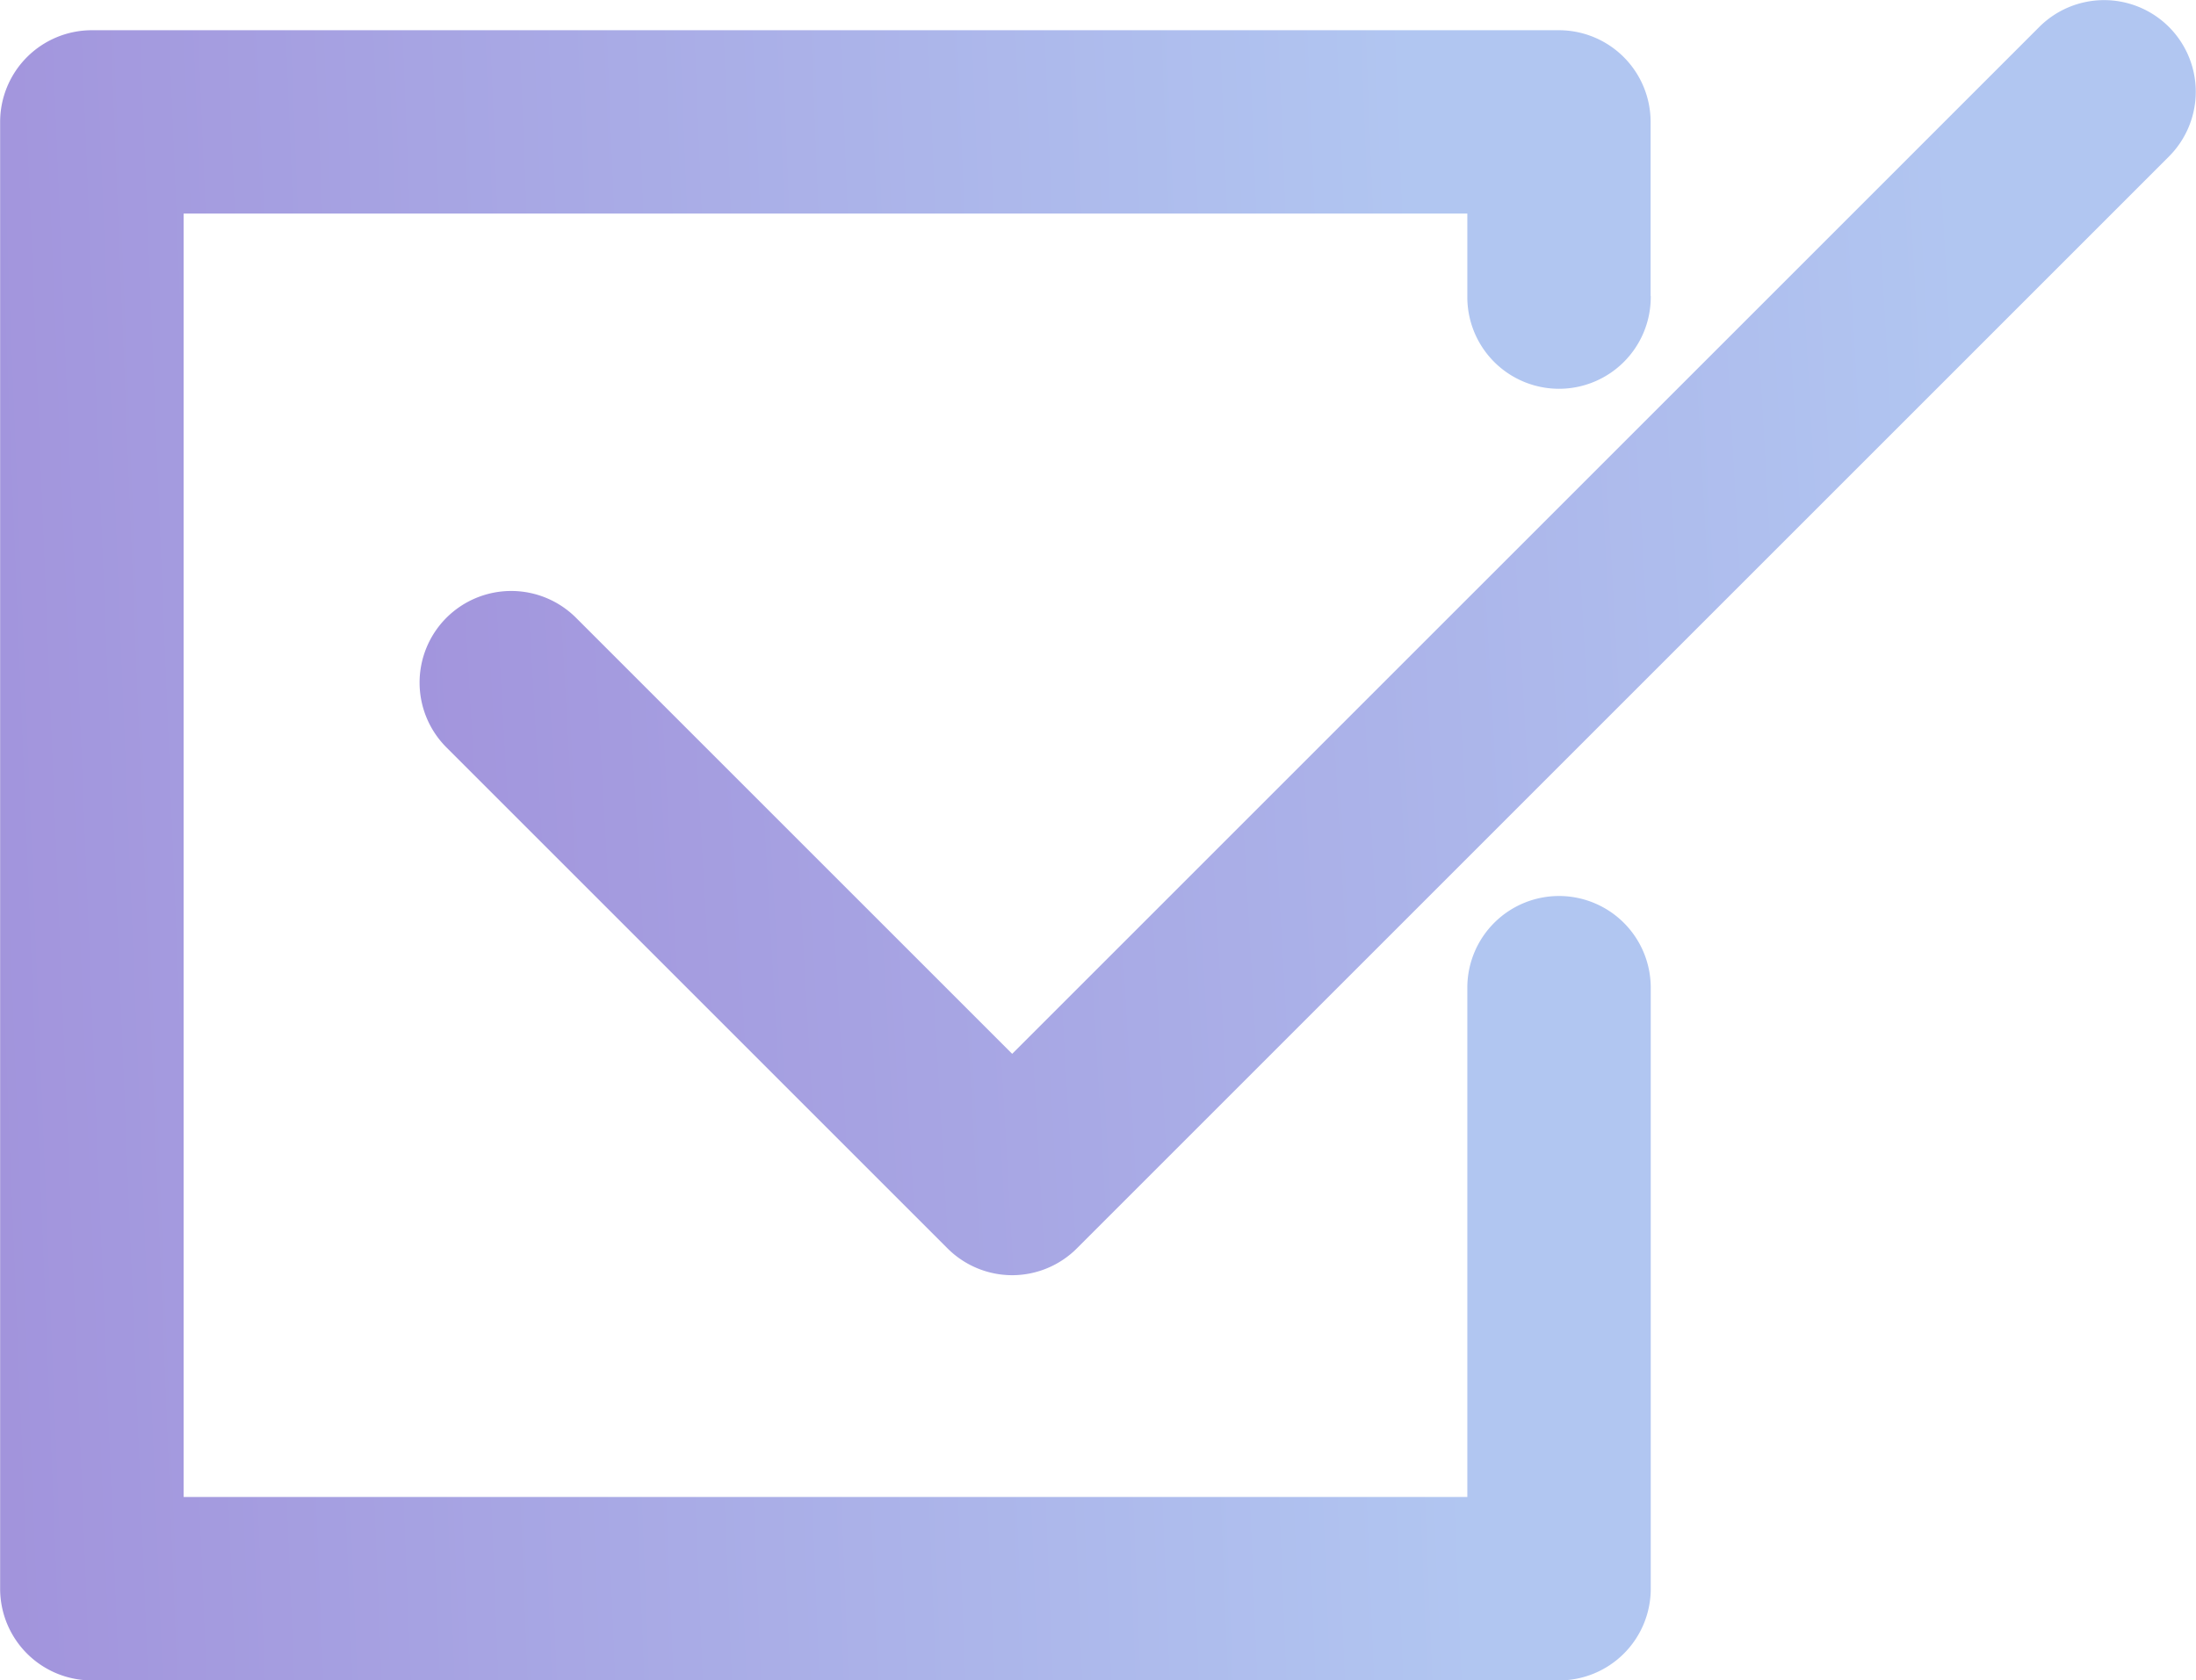
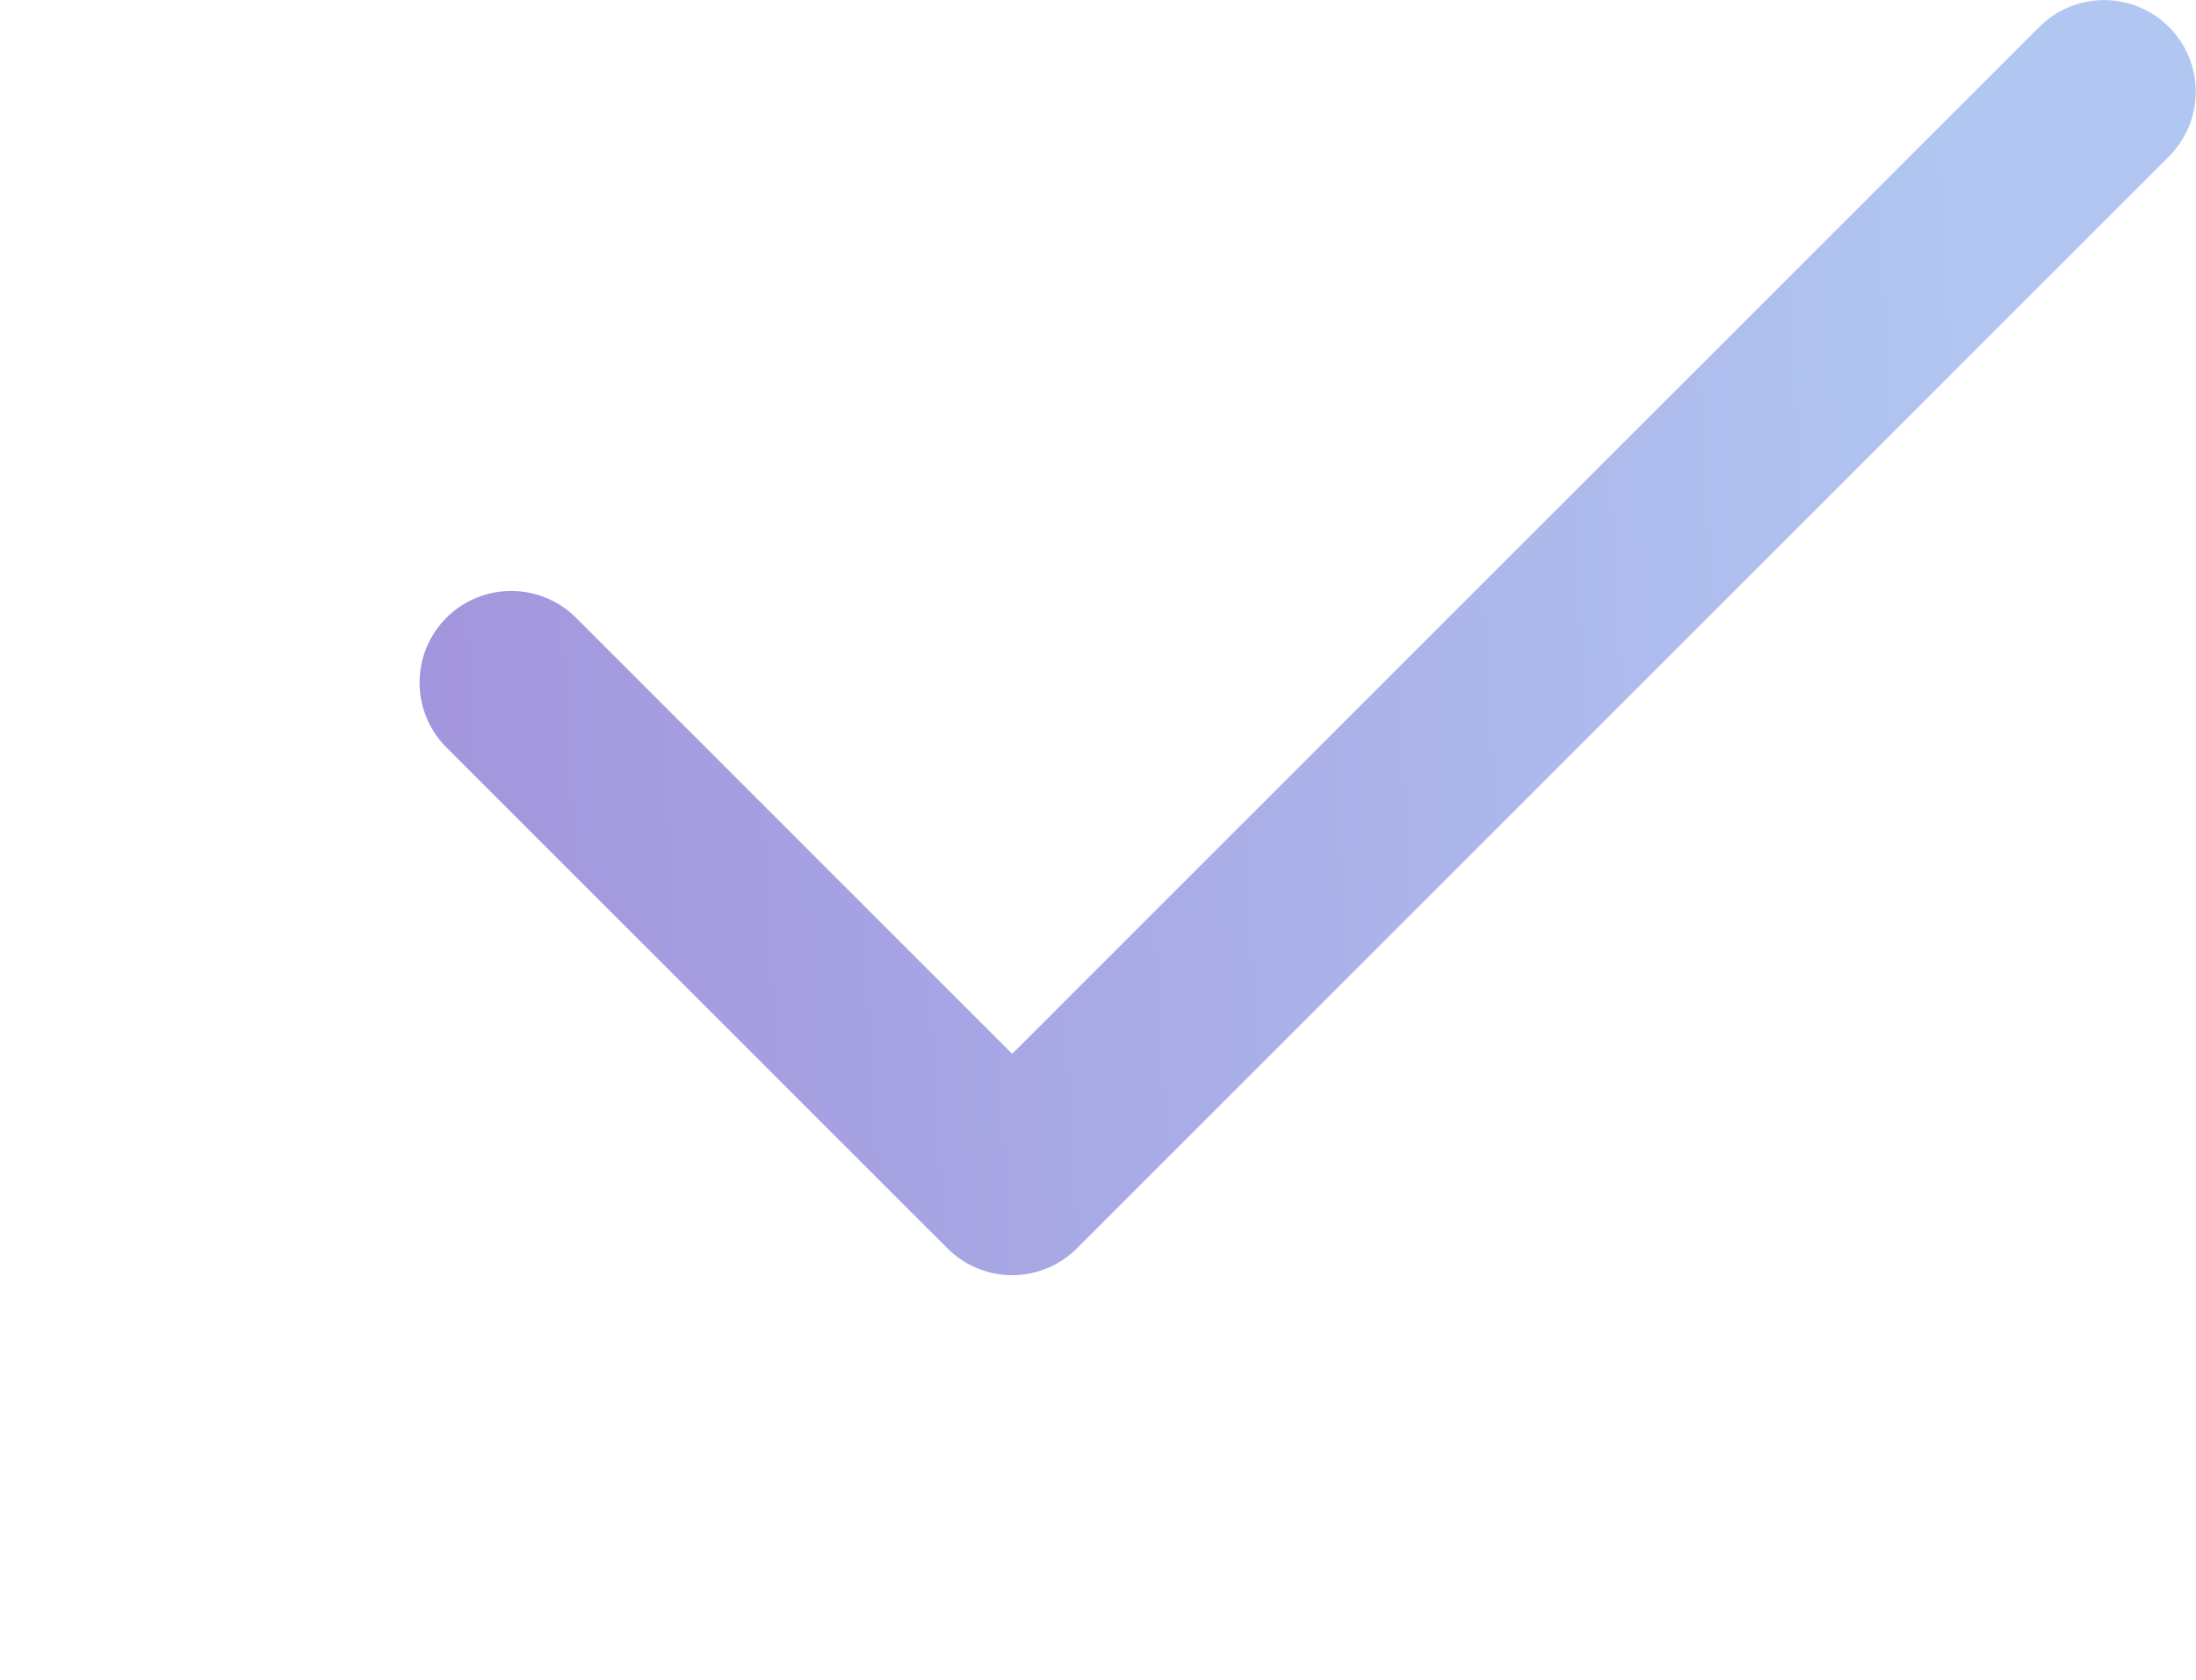
<svg xmlns="http://www.w3.org/2000/svg" width="47.436" height="36.307" viewBox="0 0 47.436 36.307">
  <defs>
    <linearGradient id="linear-gradient" x1="0.881" y1="0.639" x2="-0.182" y2="0.682" gradientUnits="objectBoundingBox">
      <stop offset="0" stop-color="#b1c6f1" />
      <stop offset="1" stop-color="#9f8ad8" />
    </linearGradient>
  </defs>
  <g id="Group_1361" data-name="Group 1361" transform="translate(0 0)">
    <g id="Group_794" data-name="Group 794" transform="translate(9.062 0)">
      <path id="Path_6556" data-name="Path 6556" d="M-2649.441,1425.953a1.98,1.98,0,0,1-1.4-.581l-10.823-10.823a1.981,1.981,0,0,1,0-2.8,1.981,1.981,0,0,1,2.8,0l9.421,9.421,22.187-22.187a1.981,1.981,0,0,1,2.8,0,1.98,1.98,0,0,1,0,2.8l-23.588,23.589A1.98,1.98,0,0,1-2649.441,1425.953Z" transform="translate(2662.245 -1398.401)" fill="url(#linear-gradient)" />
    </g>
    <g id="Group_795" data-name="Group 795" transform="translate(0 0.652)">
-       <path id="Path_6557" data-name="Path 6557" d="M-2654.03,1406.117v-3.76a1.982,1.982,0,0,0-1.981-1.981H-2687.7a1.982,1.982,0,0,0-1.982,1.981v31.692a1.981,1.981,0,0,0,1.982,1.981h31.692a1.981,1.981,0,0,0,1.981-1.981v-12.961h0c0-.008,0-.016,0-.024a1.982,1.982,0,0,0-1.982-1.982,1.981,1.981,0,0,0-1.98,1.958c0,.008,0,.015,0,.024s0,.016,0,.024v10.979h-27.729v-27.729h27.729v1.779c0,.008,0,.016,0,.024s0,.016,0,.024a1.981,1.981,0,0,0,1.98,1.958,1.982,1.982,0,0,0,1.982-1.981c0-.008,0-.016,0-.024h0Z" transform="translate(2689.685 -1400.375)" fill="url(#linear-gradient)" />
-     </g>
+       </g>
  </g>
</svg>